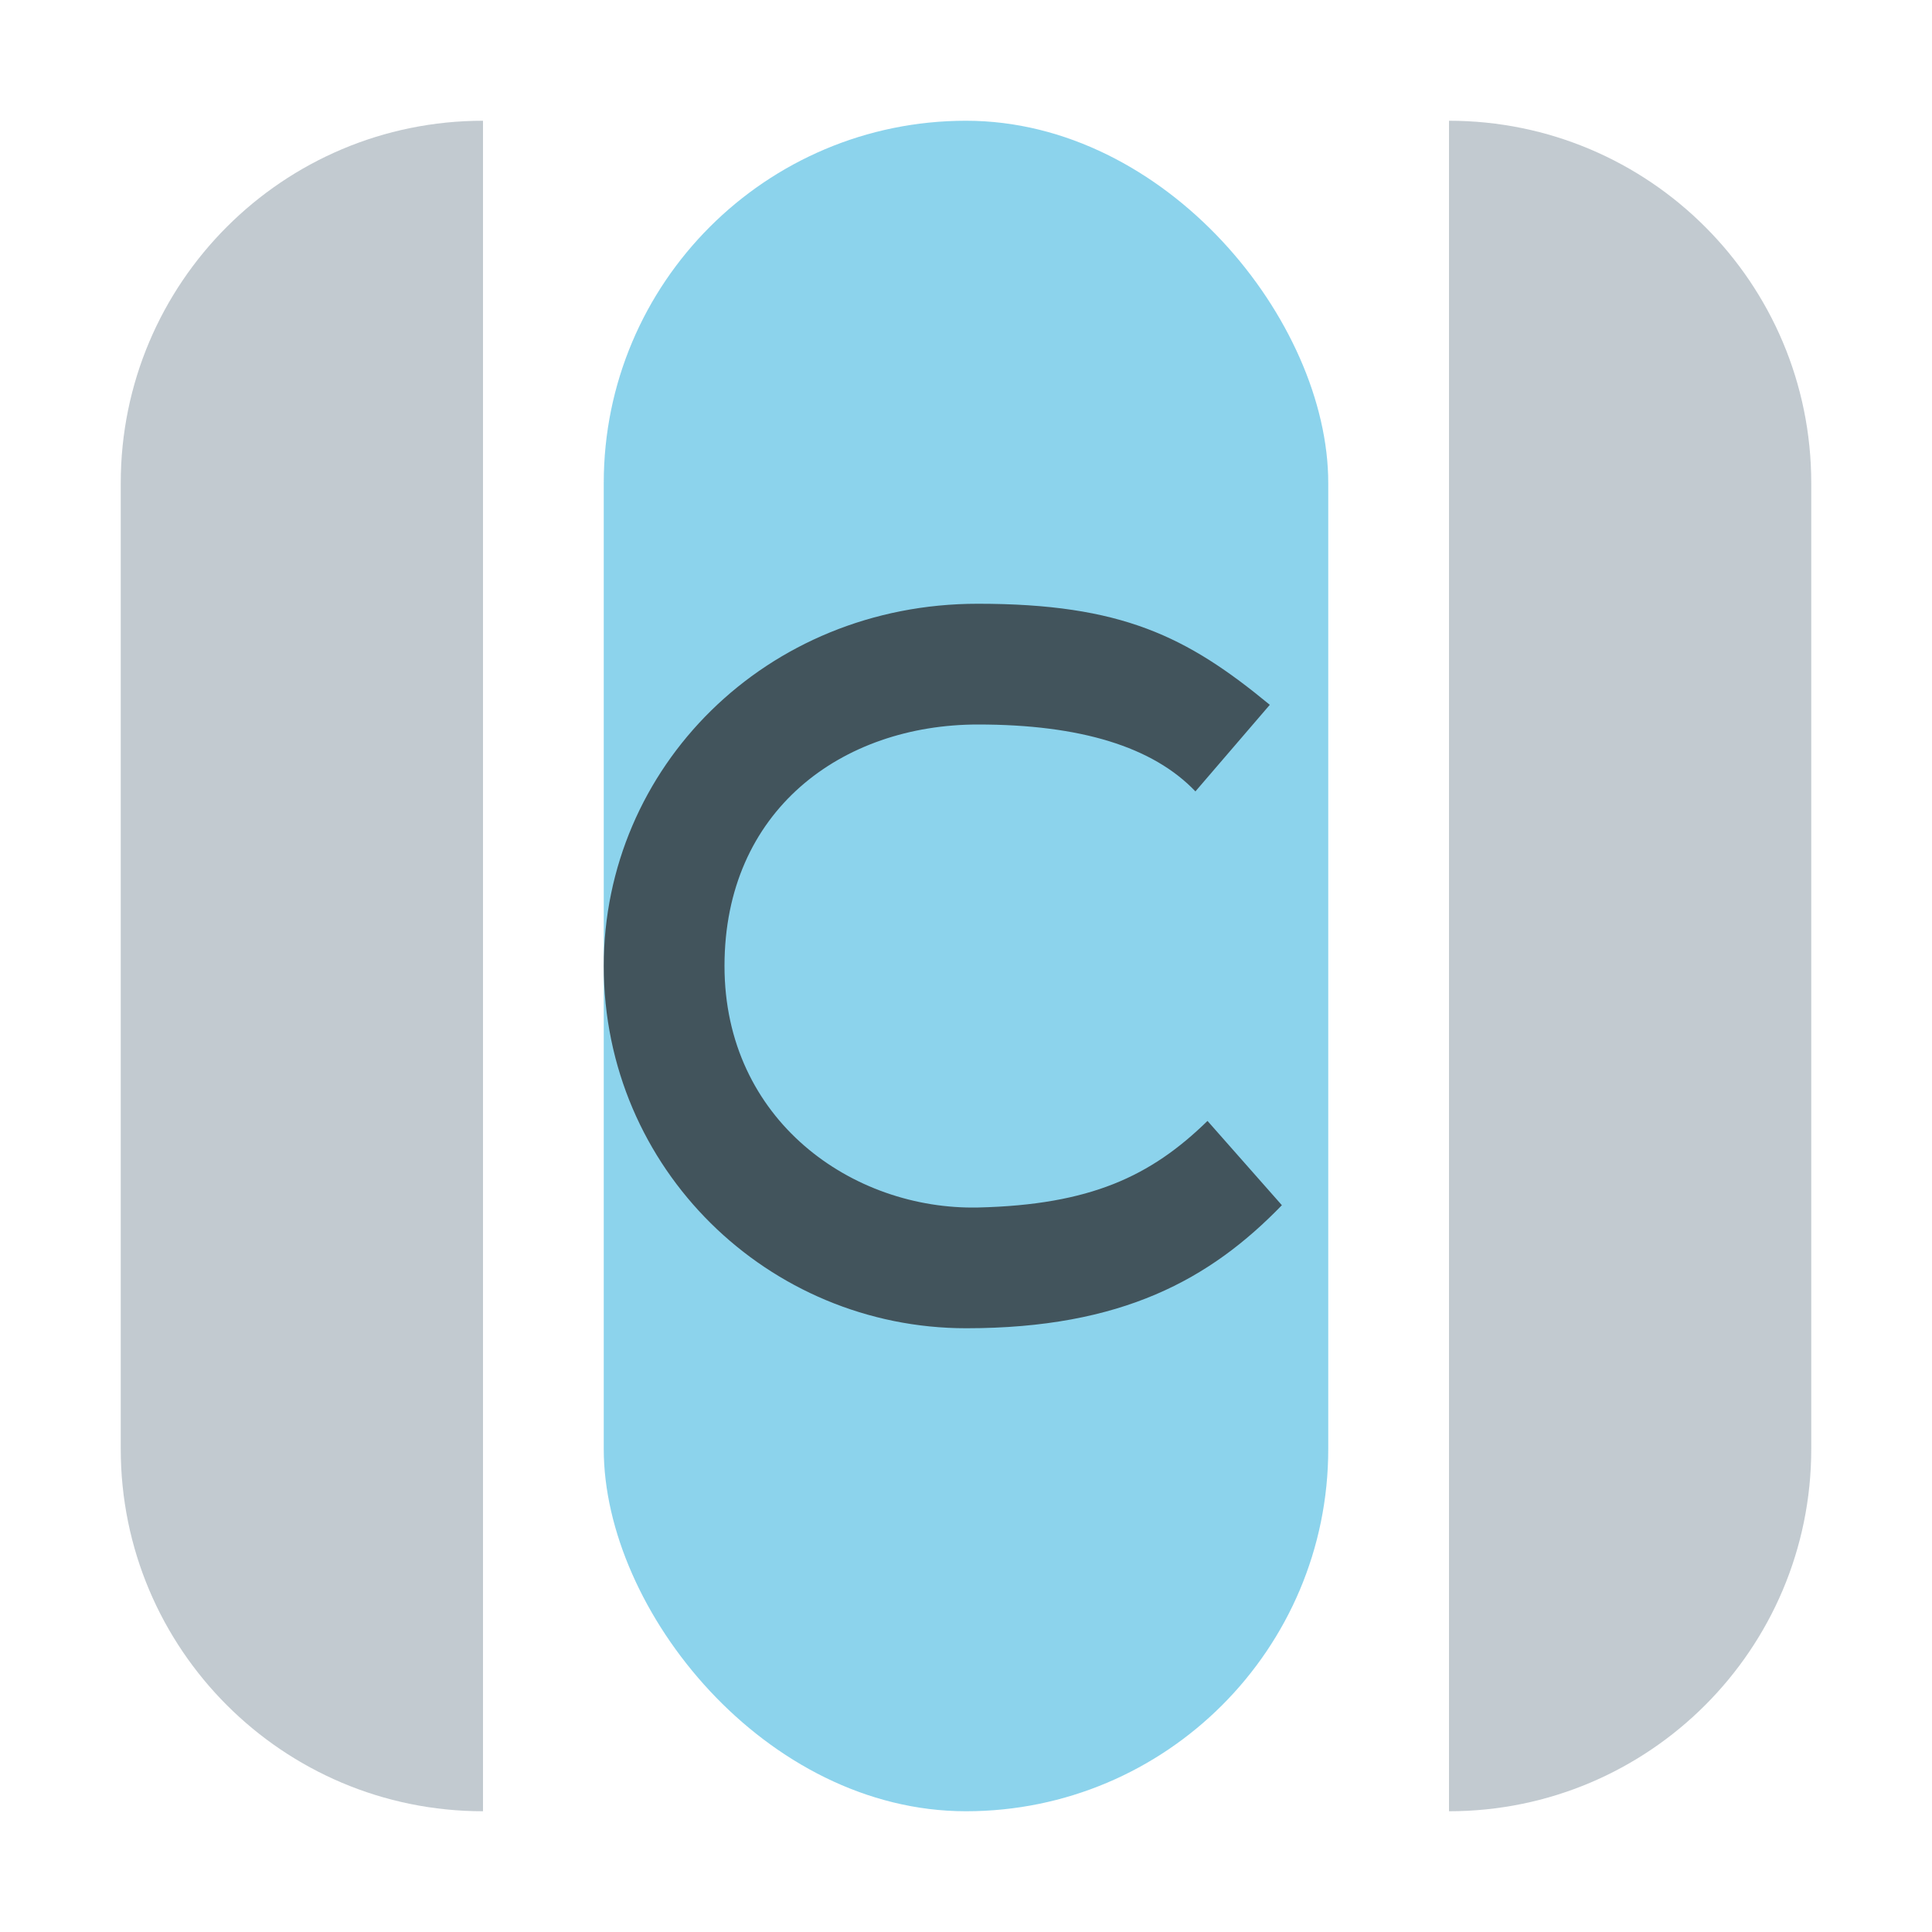
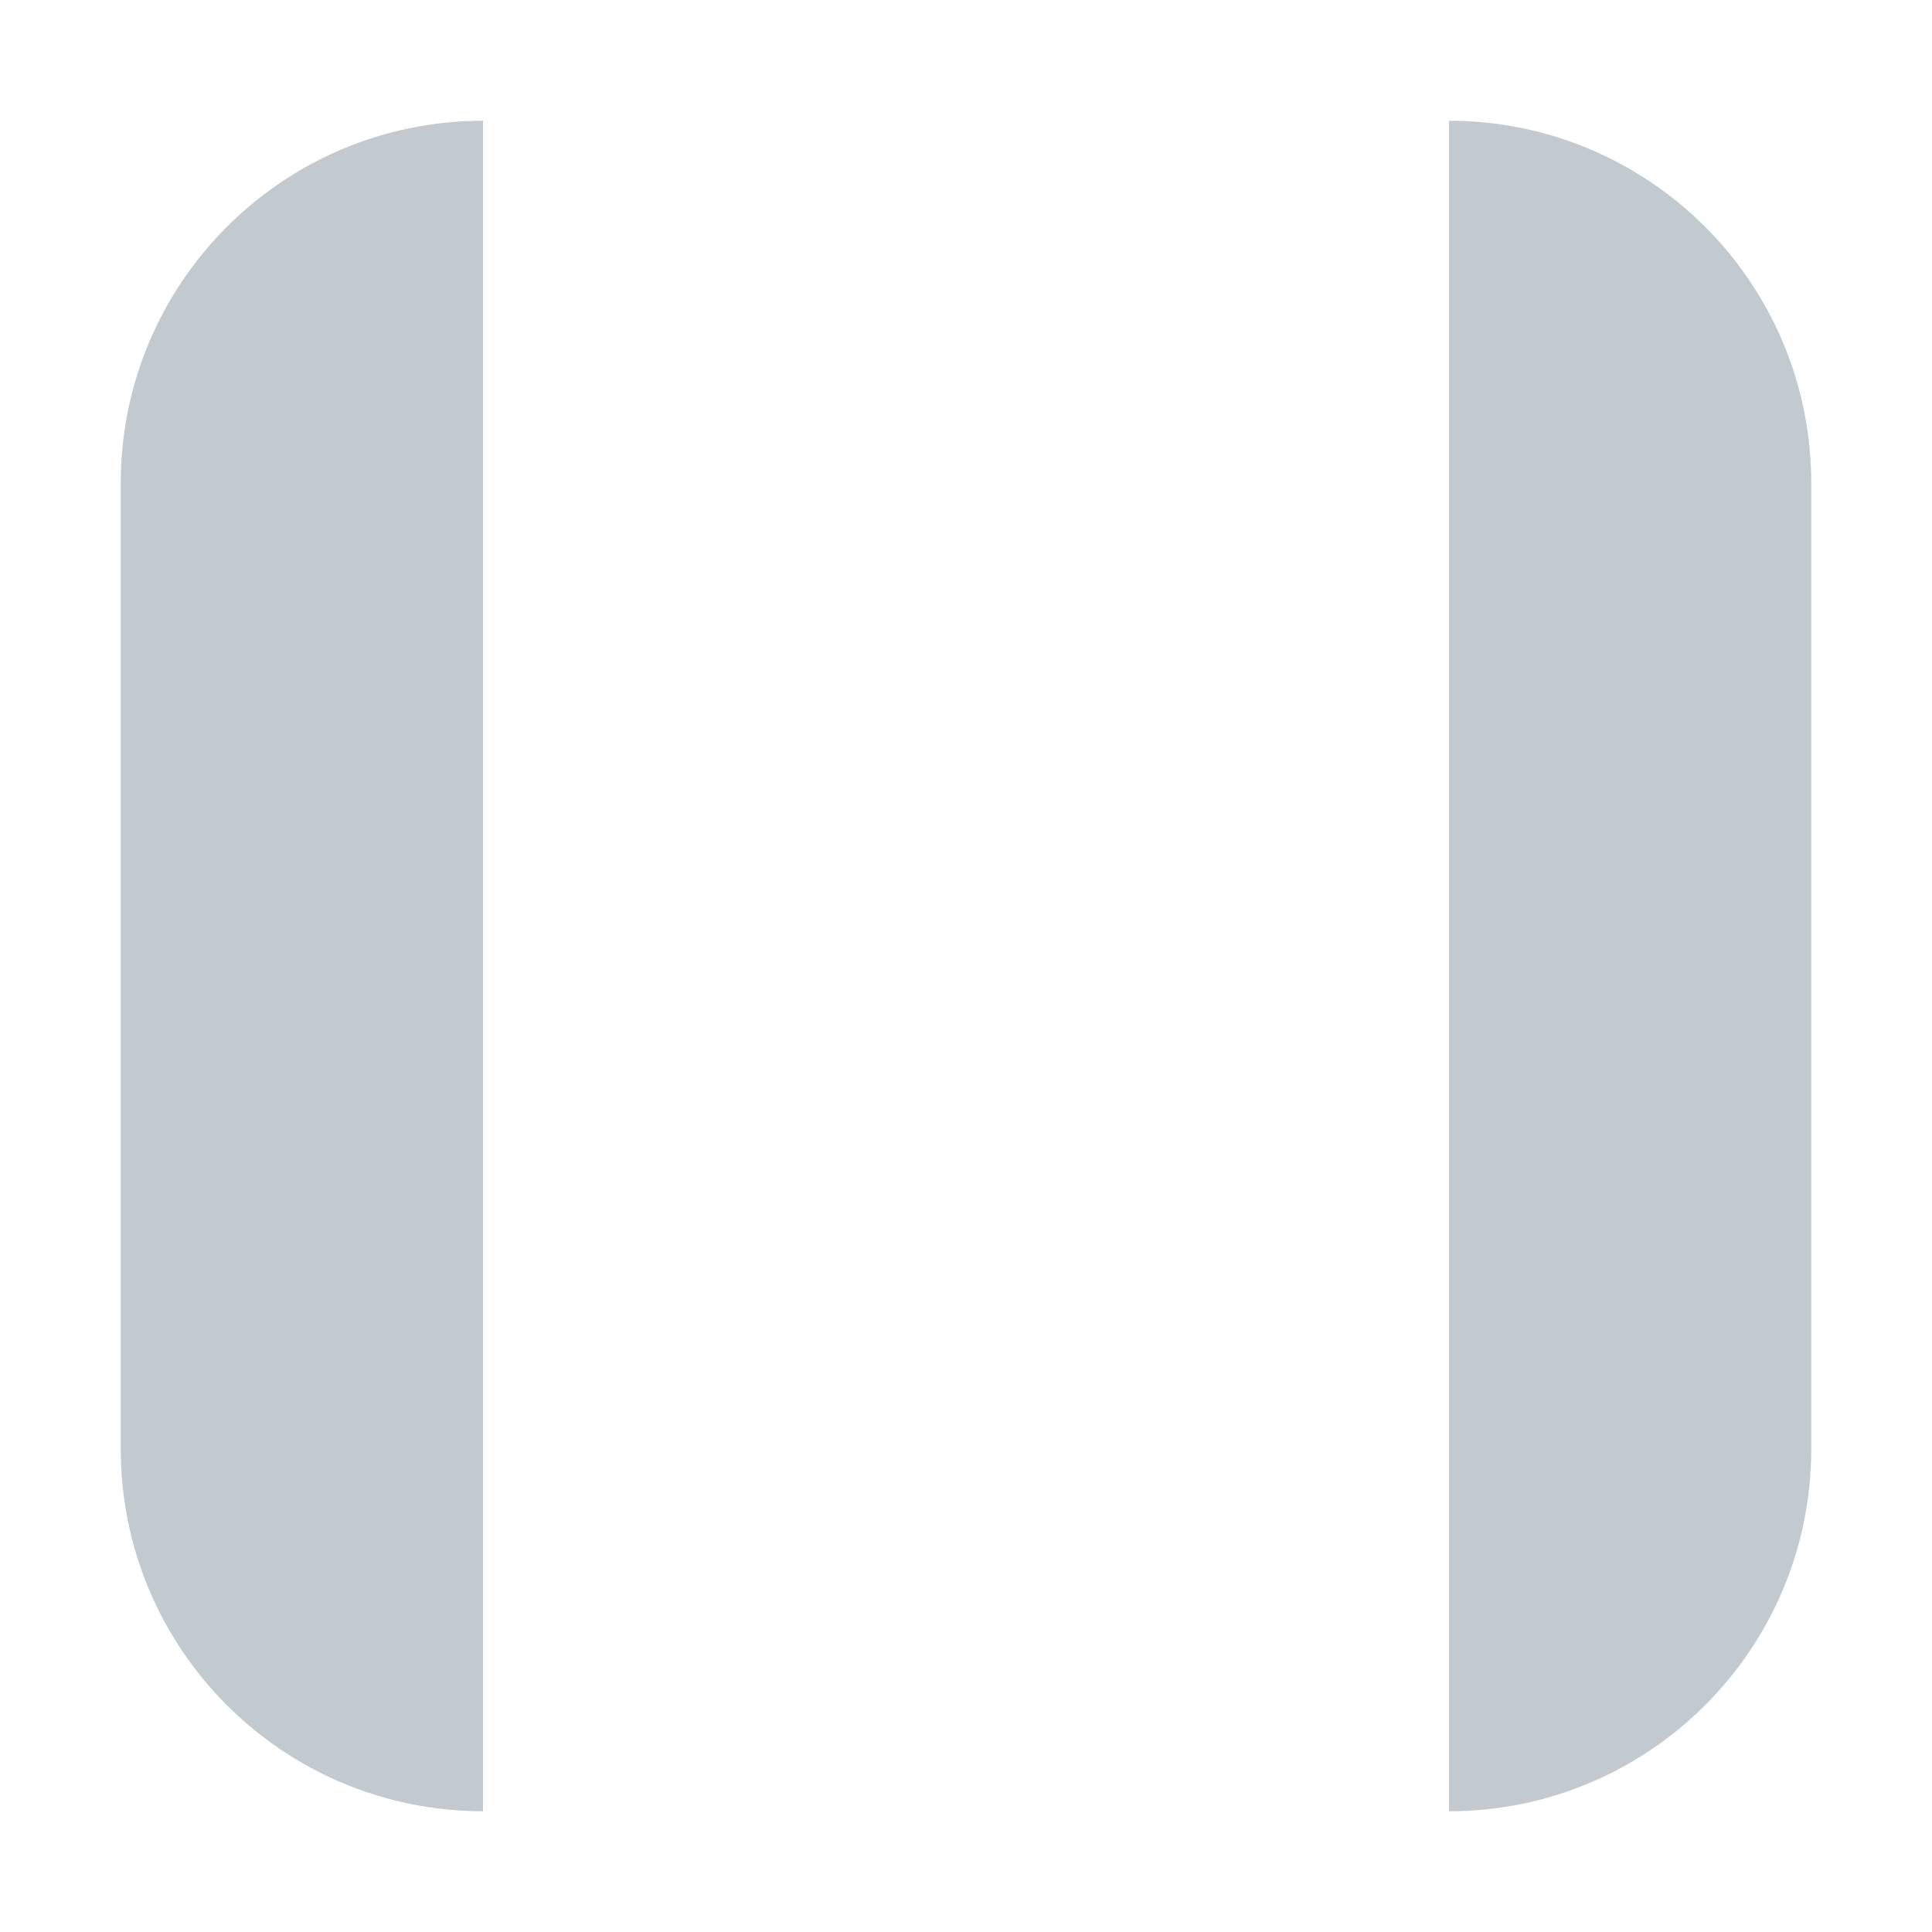
<svg xmlns="http://www.w3.org/2000/svg" width="16" height="16" viewBox="0 0 16 16">
  <g fill="none" fill-rule="evenodd">
    <path fill="#9AA7B0" fill-opacity=".6" d="M12 1L12 1C13.657 1 15 2.343 15 4L15 12C15 13.657 13.657 15 12 15L12 1zM4 1L4 15 4 15C2.343 15 1 13.657 1 12L1 4C1 2.343 2.343 1 4 1z" />
-     <rect width="6" height="14" x="5" y="1" fill="#40B6E0" fill-opacity=".6" rx="3" />
-     <path fill="#231F20" fill-opacity=".7" d="M5,4.283 C4.53,4.742 4.028,4.978 3.1,5 C2.061,5.022 1,4.279 1,3 C1,1.712 1.971,1 3.1,1 C3.948,1 4.548,1.185 4.9,1.554 L5.516,0.837 C4.829,0.27 4.288,0 3.098,0 C1.34,0 0,1.358 0,3 C0,4.682 1.364,6 3.002,6 C4.293,6 5.023,5.593 5.616,4.981 C5.205,4.515 5,4.283 5,4.283 Z" transform="translate(5 5)" />
  </g>
</svg>